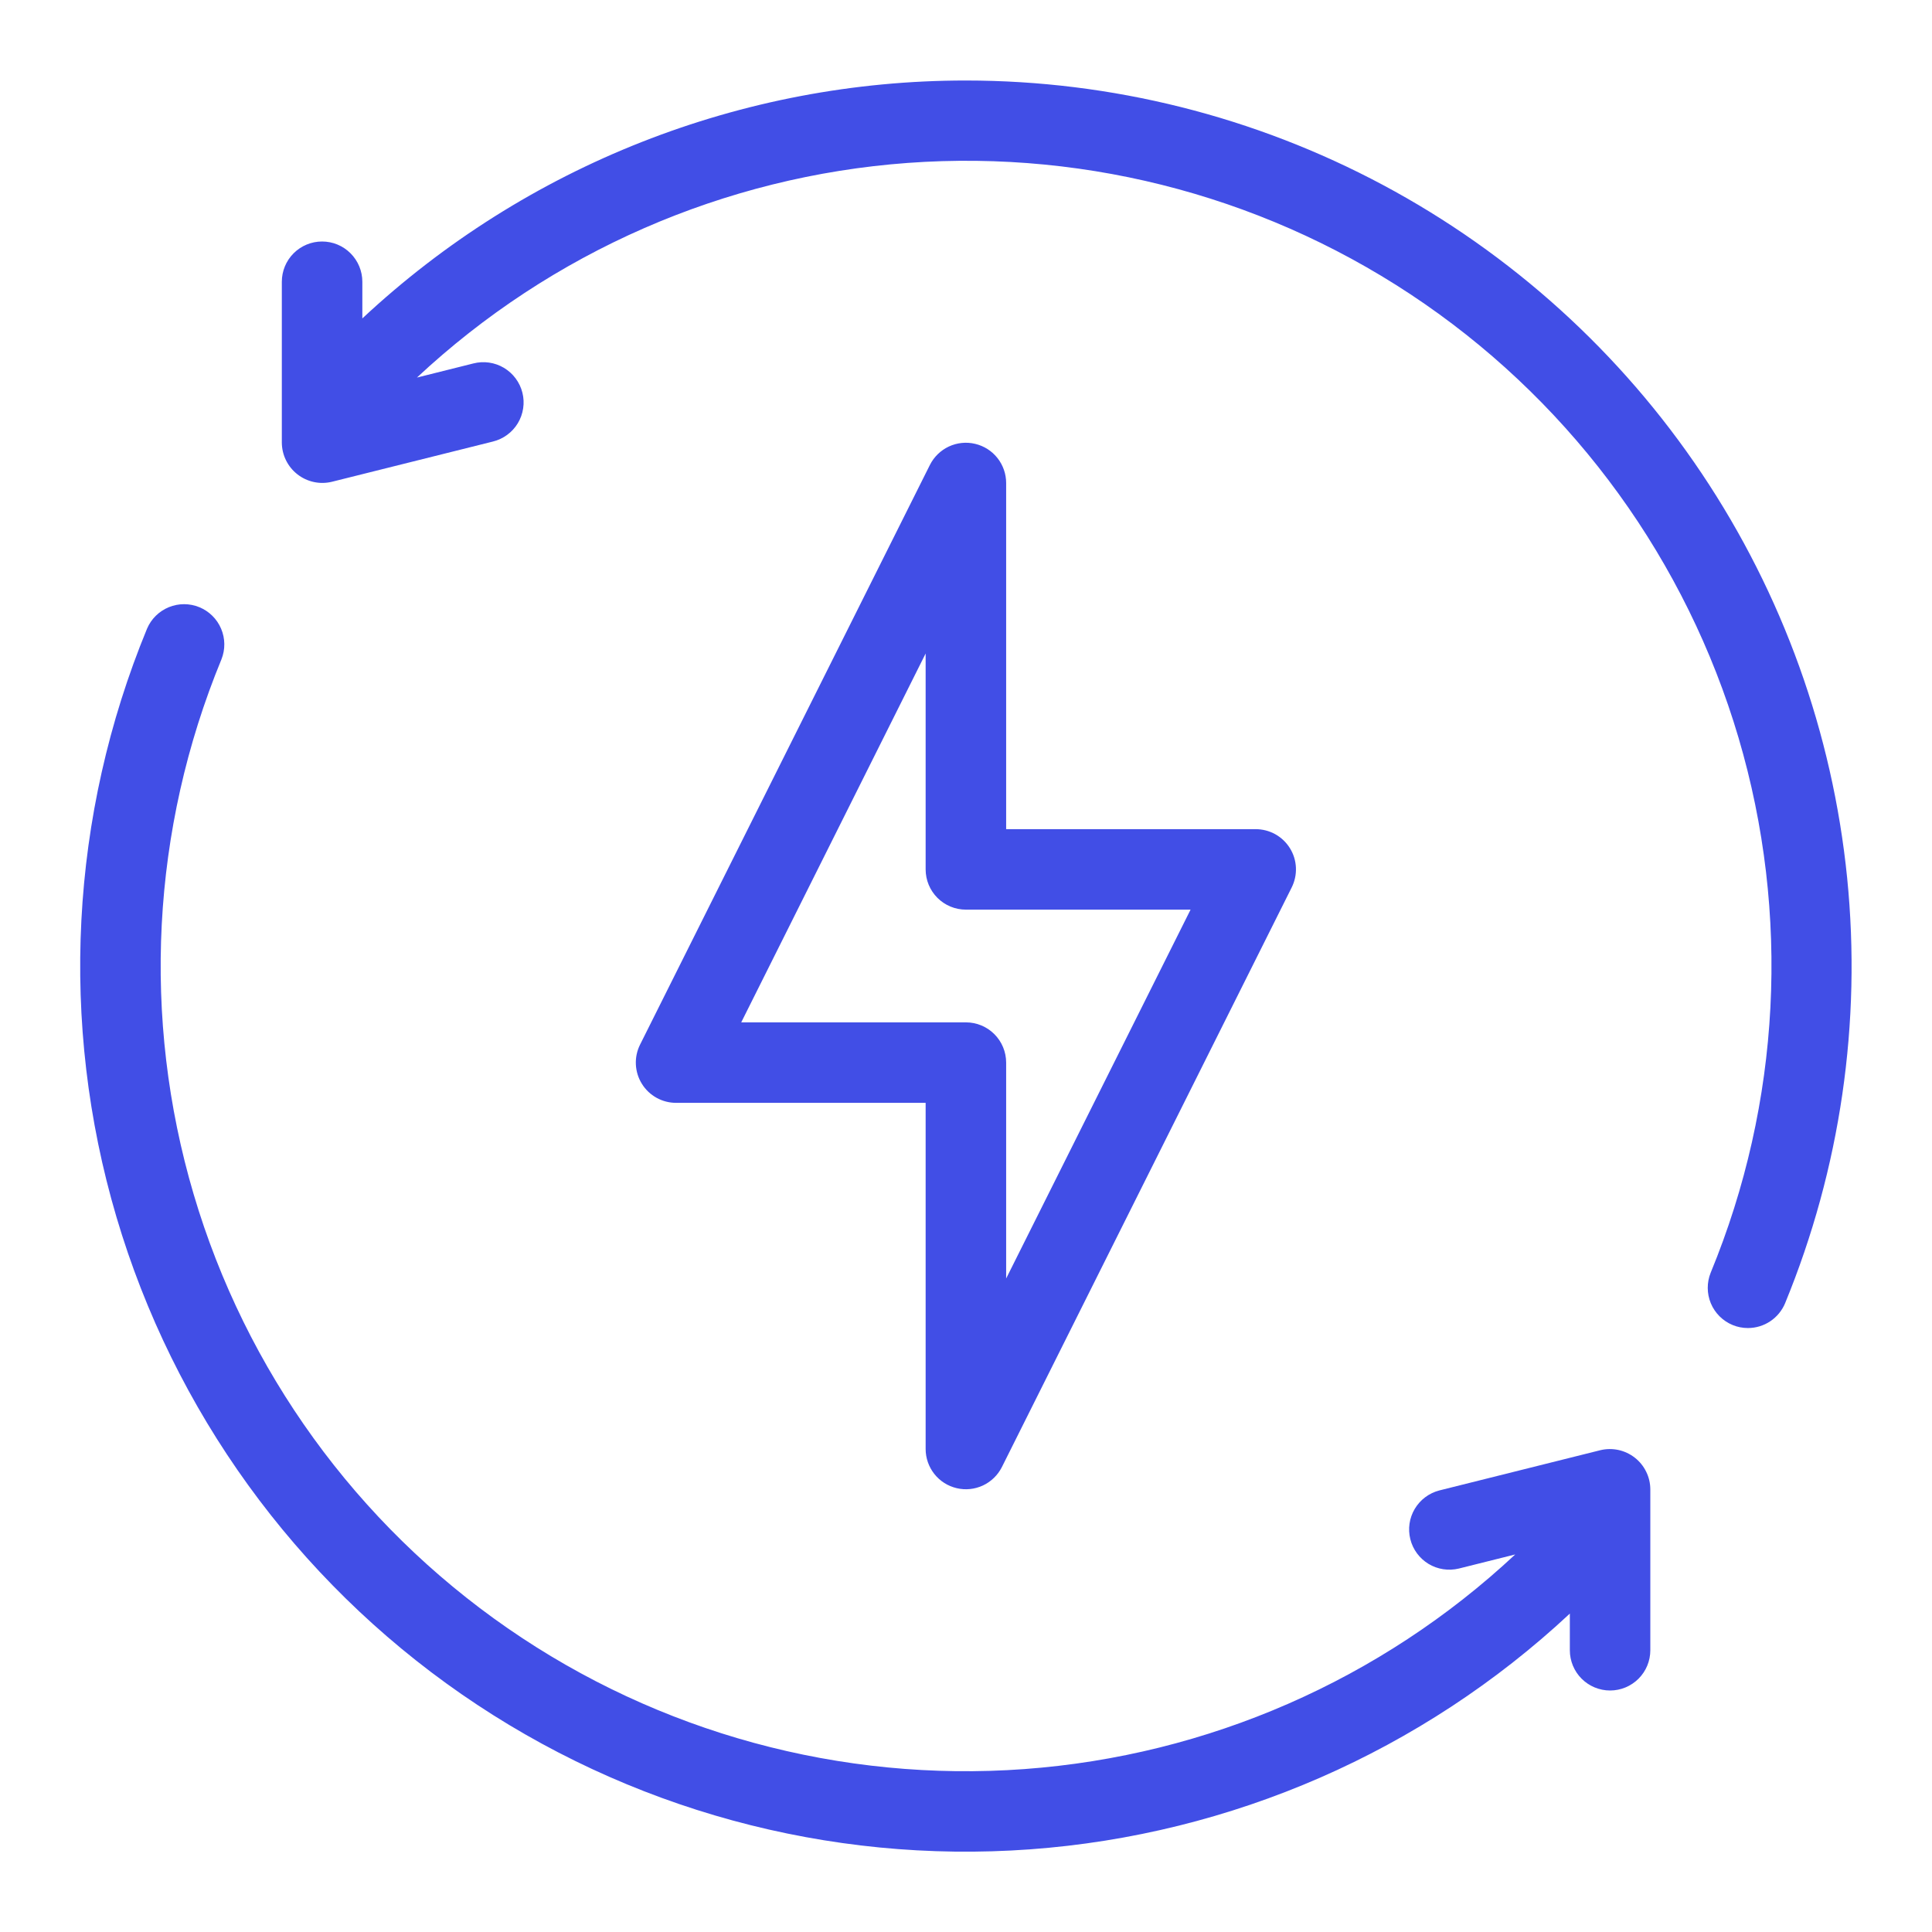
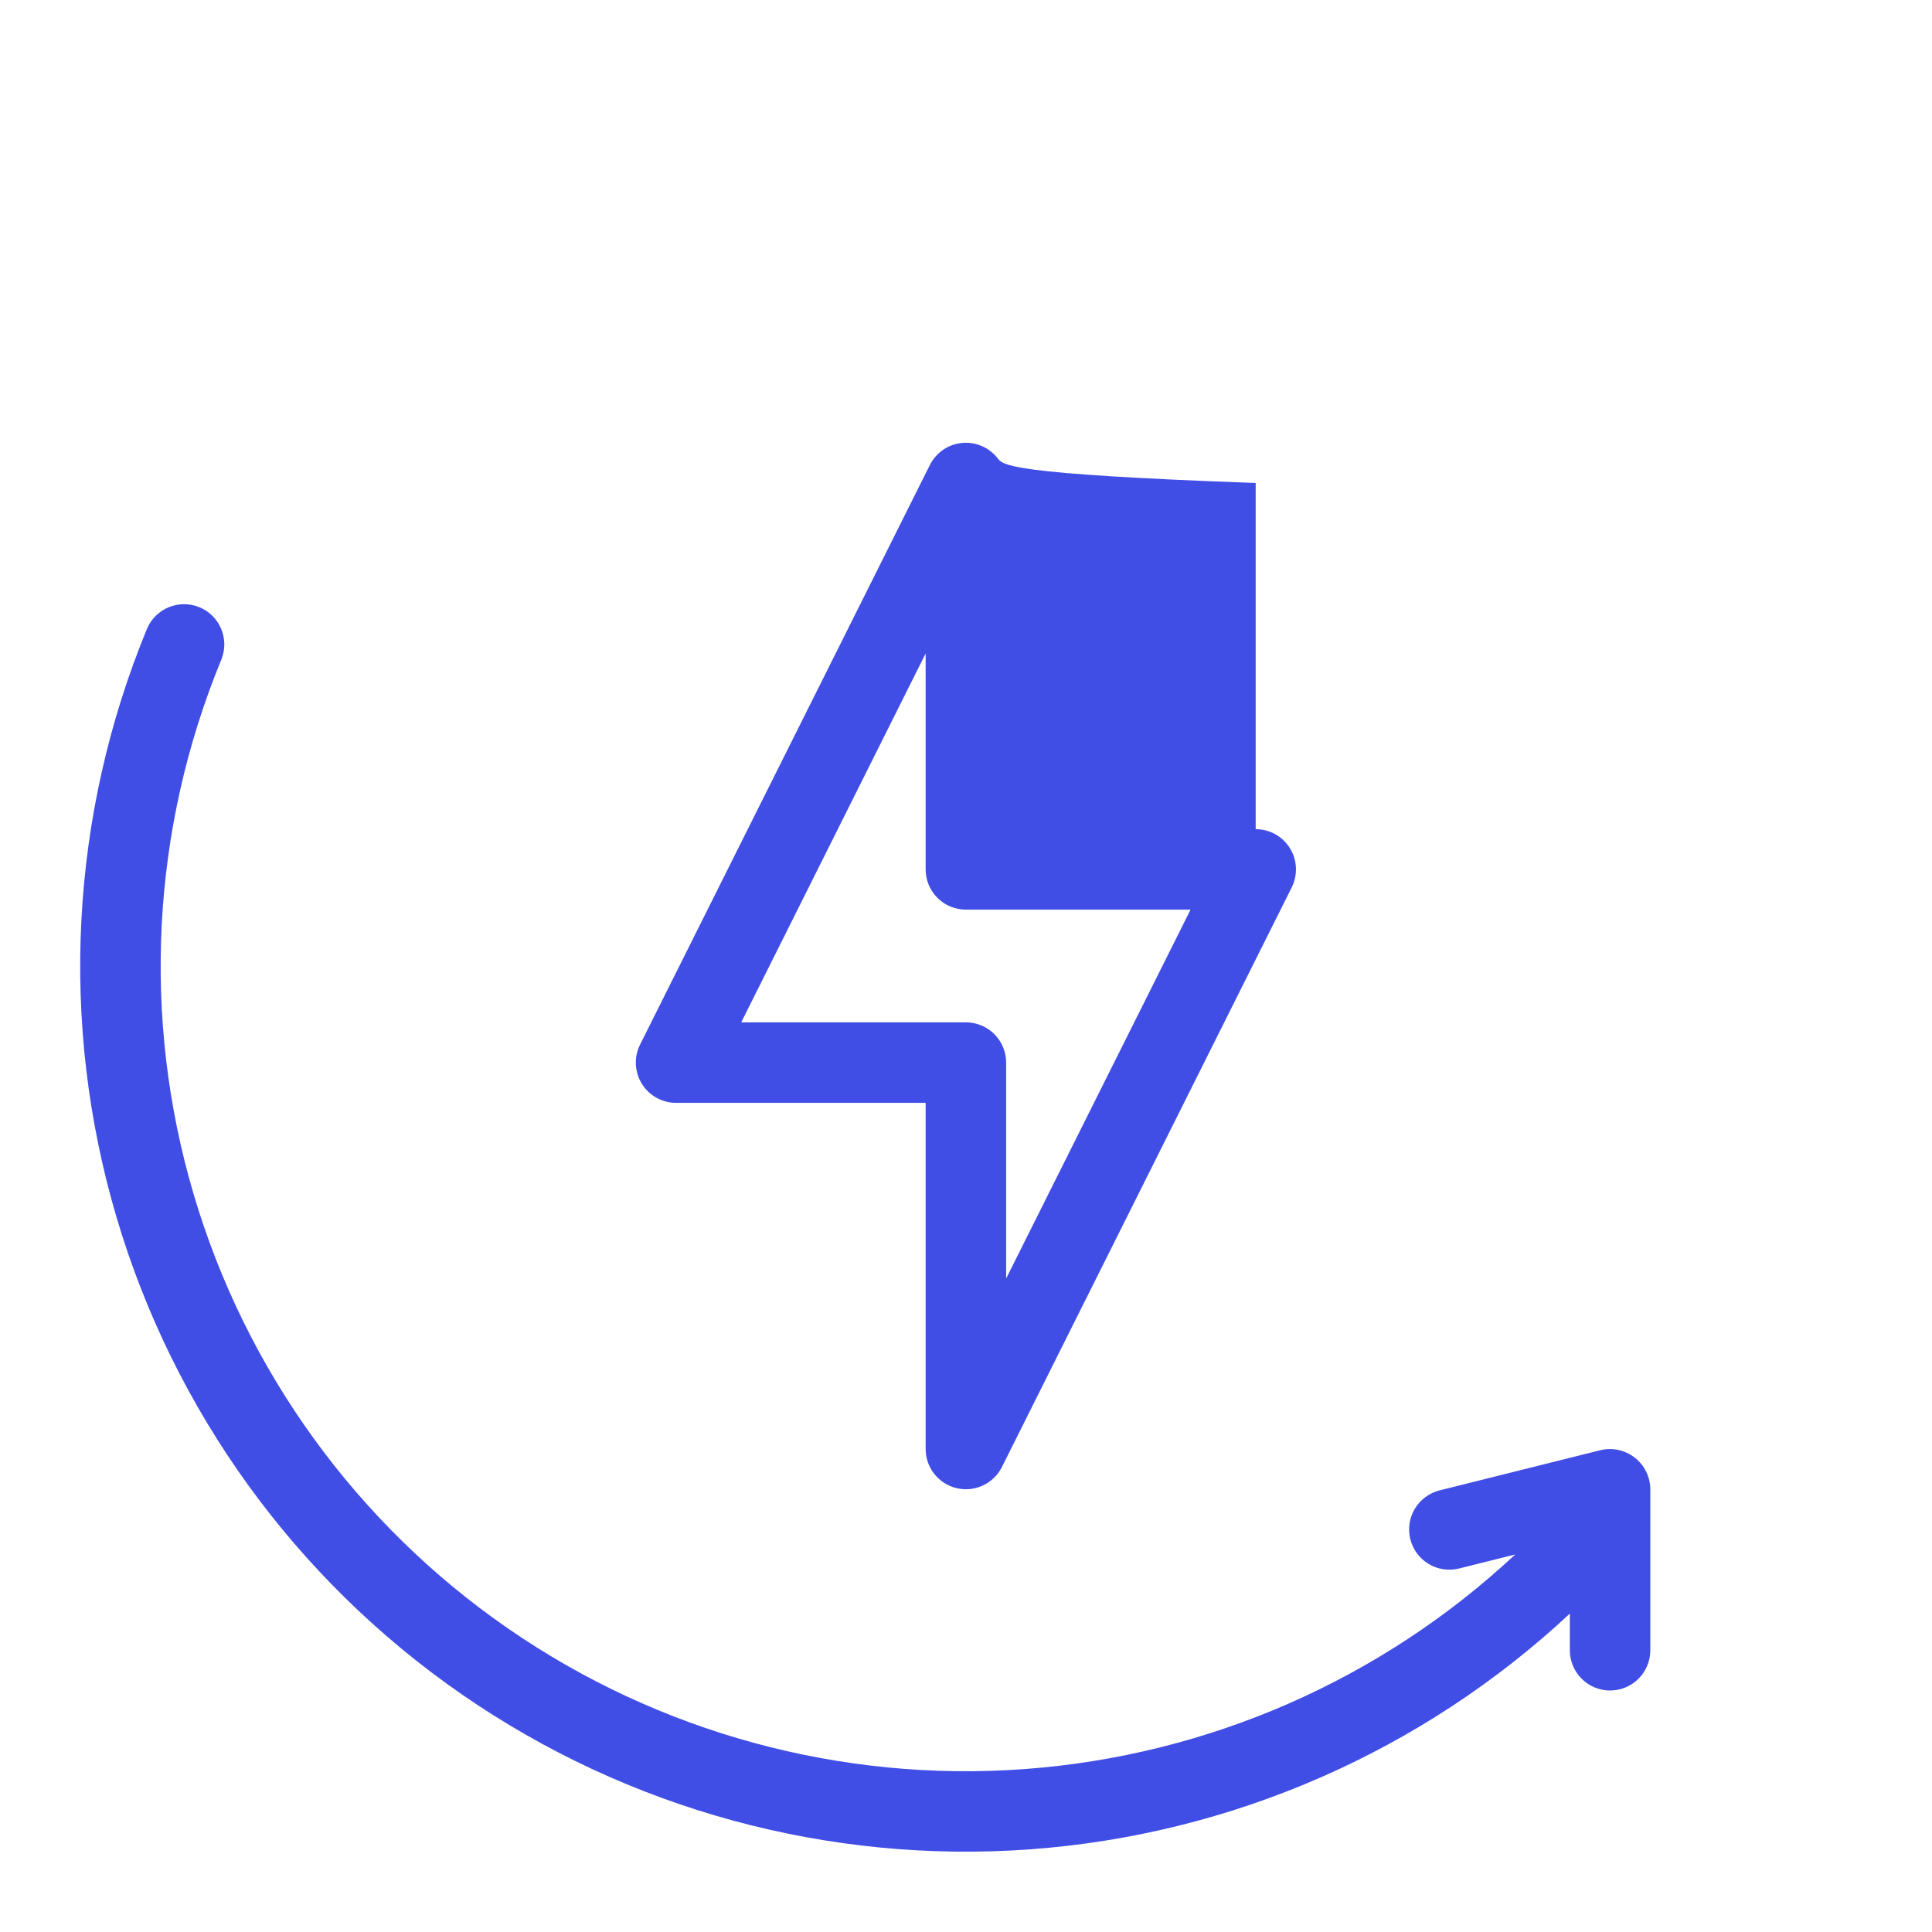
<svg xmlns="http://www.w3.org/2000/svg" width="64" height="64" viewBox="0 0 64 64" fill="none">
-   <path d="M32.303 14.703C32.011 14.633 31.703 14.665 31.431 14.792C31.159 14.92 30.938 15.135 30.803 15.404L21.203 34.604C21.101 34.808 21.053 35.034 21.064 35.262C21.075 35.49 21.143 35.711 21.264 35.904C21.384 36.098 21.552 36.257 21.751 36.367C21.951 36.477 22.175 36.535 22.403 36.533H30.663V48C30.663 48.3 30.765 48.592 30.951 48.827C31.137 49.063 31.398 49.228 31.69 49.297C31.982 49.367 32.29 49.335 32.562 49.208C32.834 49.08 33.055 48.865 33.19 48.596L42.79 29.396C42.891 29.193 42.939 28.967 42.929 28.74C42.919 28.513 42.851 28.292 42.731 28.099C42.611 27.905 42.444 27.746 42.246 27.635C42.047 27.525 41.824 27.467 41.596 27.467H33.33V16C33.33 15.7 33.228 15.408 33.042 15.173C32.856 14.937 32.595 14.772 32.303 14.703ZM39.439 30.133L33.33 42.352V35.2C33.33 34.846 33.189 34.507 32.939 34.257C32.689 34.007 32.35 33.867 31.997 33.867H24.554L30.663 21.648V28.8C30.663 29.154 30.804 29.493 31.054 29.743C31.304 29.993 31.643 30.133 31.997 30.133H39.439Z" fill="#414EE6" />
-   <path d="M32.003 2.667C24.578 2.663 17.429 5.481 12.003 10.548V9.333C12.003 8.98 11.862 8.641 11.612 8.391C11.362 8.14 11.023 8 10.669 8C10.316 8 9.977 8.14 9.726 8.391C9.476 8.641 9.336 8.98 9.336 9.333V14.667C9.338 14.869 9.385 15.068 9.475 15.249C9.564 15.43 9.693 15.589 9.853 15.713C10.012 15.838 10.197 15.924 10.395 15.967C10.592 16.01 10.797 16.007 10.993 15.96L16.327 14.627C16.497 14.585 16.659 14.51 16.8 14.406C16.942 14.302 17.062 14.171 17.153 14.021C17.244 13.87 17.304 13.703 17.33 13.529C17.357 13.355 17.348 13.178 17.305 13.007C17.262 12.836 17.186 12.676 17.081 12.535C16.976 12.394 16.844 12.275 16.693 12.185C16.542 12.095 16.375 12.036 16.2 12.011C16.026 11.986 15.849 11.996 15.679 12.04L13.812 12.507C18.261 8.351 23.998 5.842 30.069 5.397C36.141 4.953 42.182 6.599 47.189 10.063C52.195 13.527 55.866 18.6 57.591 24.439C59.315 30.277 58.99 36.53 56.669 42.159C56.537 42.485 56.539 42.85 56.674 43.175C56.81 43.499 57.068 43.757 57.393 43.892C57.554 43.959 57.727 43.993 57.901 43.993C58.166 43.993 58.424 43.915 58.643 43.768C58.863 43.621 59.034 43.412 59.135 43.168C60.965 38.712 61.671 33.873 61.189 29.079C60.706 24.285 59.052 19.684 56.37 15.681C53.689 11.679 50.063 8.398 45.813 6.128C41.564 3.858 36.821 2.669 32.003 2.667Z" fill="#414EE6" />
+   <path d="M32.303 14.703C32.011 14.633 31.703 14.665 31.431 14.792C31.159 14.92 30.938 15.135 30.803 15.404L21.203 34.604C21.101 34.808 21.053 35.034 21.064 35.262C21.075 35.49 21.143 35.711 21.264 35.904C21.384 36.098 21.552 36.257 21.751 36.367C21.951 36.477 22.175 36.535 22.403 36.533H30.663V48C30.663 48.3 30.765 48.592 30.951 48.827C31.137 49.063 31.398 49.228 31.69 49.297C31.982 49.367 32.29 49.335 32.562 49.208C32.834 49.08 33.055 48.865 33.19 48.596L42.79 29.396C42.891 29.193 42.939 28.967 42.929 28.74C42.919 28.513 42.851 28.292 42.731 28.099C42.611 27.905 42.444 27.746 42.246 27.635C42.047 27.525 41.824 27.467 41.596 27.467V16C33.33 15.7 33.228 15.408 33.042 15.173C32.856 14.937 32.595 14.772 32.303 14.703ZM39.439 30.133L33.33 42.352V35.2C33.33 34.846 33.189 34.507 32.939 34.257C32.689 34.007 32.35 33.867 31.997 33.867H24.554L30.663 21.648V28.8C30.663 29.154 30.804 29.493 31.054 29.743C31.304 29.993 31.643 30.133 31.997 30.133H39.439Z" fill="#414EE6" />
  <path d="M53.012 48.04L47.679 49.373C47.338 49.461 47.046 49.681 46.866 49.983C46.686 50.285 46.633 50.647 46.719 50.988C46.804 51.33 47.021 51.623 47.322 51.806C47.624 51.988 47.985 52.043 48.327 51.96L50.194 51.493C45.745 55.649 40.008 58.158 33.936 58.603C27.864 59.047 21.823 57.401 16.817 53.937C11.81 50.473 8.139 45.4 6.415 39.561C4.69 33.723 5.015 27.47 7.336 21.841C7.466 21.515 7.462 21.151 7.325 20.828C7.189 20.505 6.93 20.249 6.606 20.115C6.281 19.981 5.917 19.981 5.592 20.114C5.268 20.247 5.008 20.503 4.871 20.825C2.319 27.015 1.961 33.892 3.857 40.313C5.753 46.734 9.789 52.314 15.294 56.125C20.799 59.936 27.442 61.748 34.12 61.262C40.797 60.776 47.108 58.02 52.003 53.452V54.667C52.003 55.02 52.143 55.359 52.393 55.609C52.643 55.859 52.983 56 53.336 56C53.69 56 54.029 55.859 54.279 55.609C54.529 55.359 54.669 55.02 54.669 54.667V49.333C54.668 49.131 54.621 48.932 54.531 48.751C54.442 48.569 54.313 48.41 54.153 48.286C53.994 48.162 53.809 48.075 53.611 48.032C53.413 47.99 53.209 47.992 53.012 48.04Z" fill="#414EE6" />
</svg>